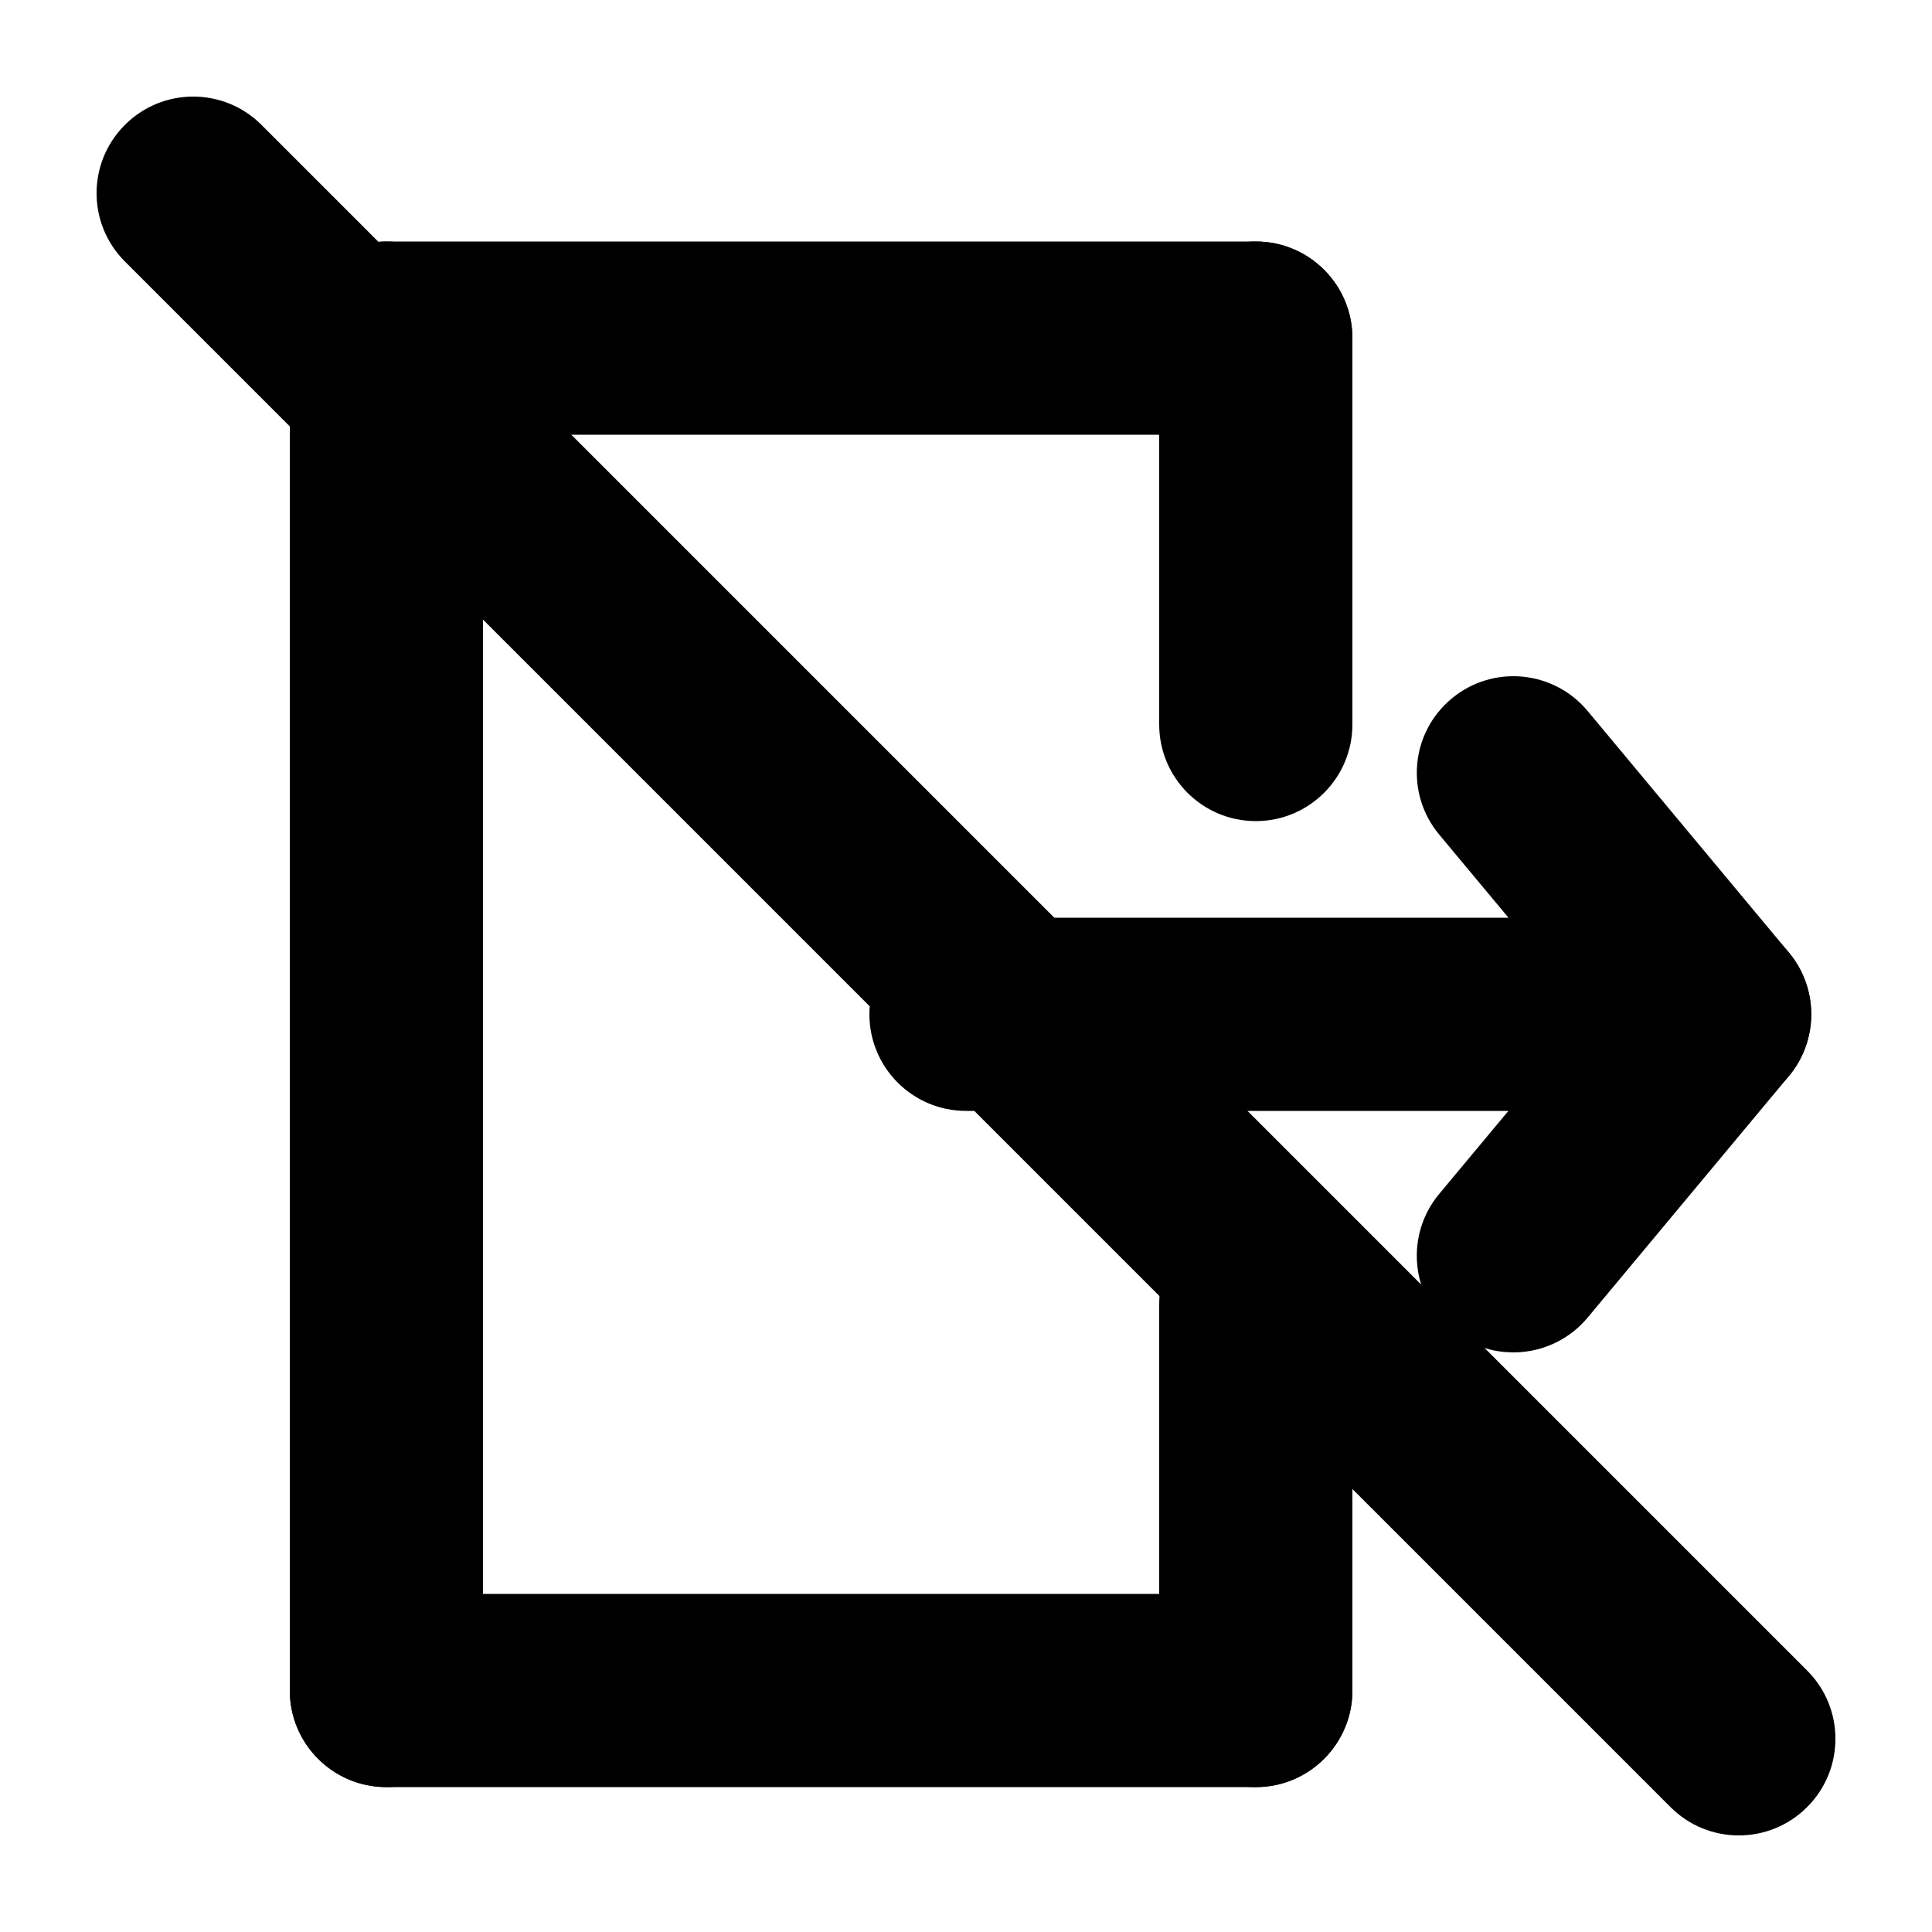
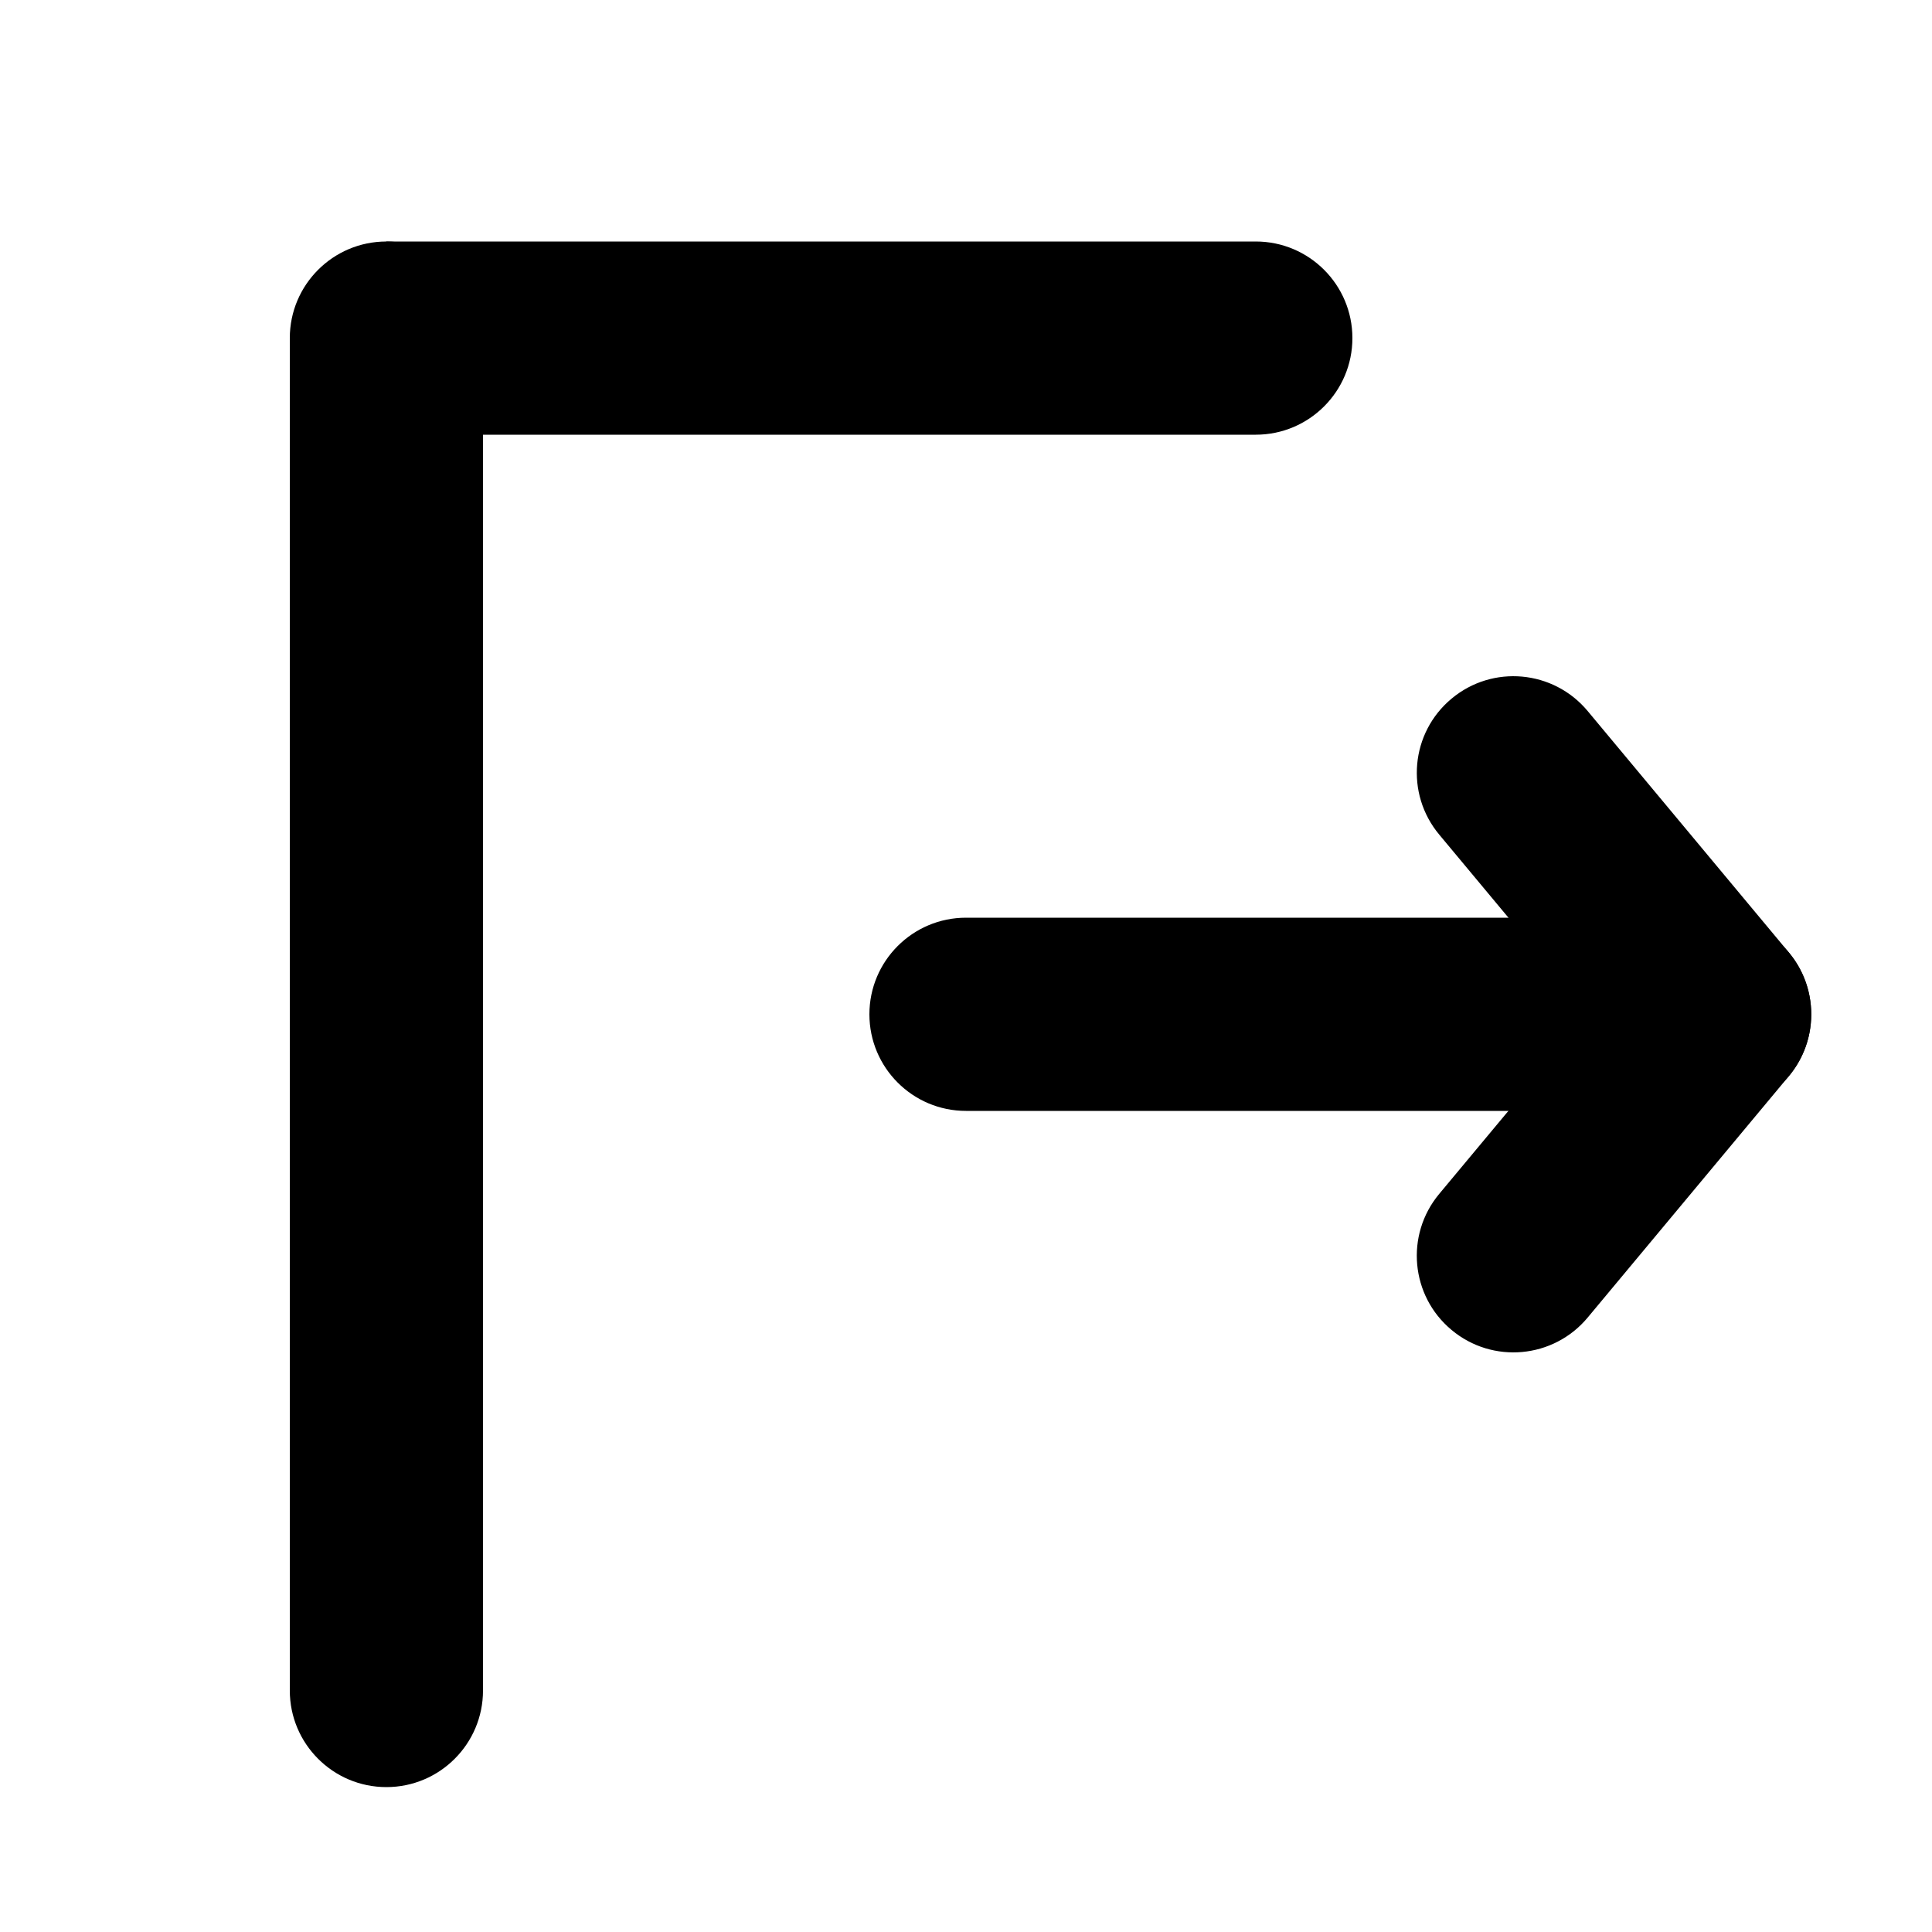
<svg xmlns="http://www.w3.org/2000/svg" viewBox="0 0 20 20" fill="none">
  <path fill-rule="evenodd" clip-rule="evenodd" d="M15.027 7.232C15.451 6.878 16.081 6.936 16.435 7.36L18.518 9.86C18.872 10.284 18.814 10.915 18.39 11.268C17.966 11.622 17.335 11.564 16.982 11.14L14.899 8.64C14.545 8.216 14.602 7.585 15.027 7.232Z" fill="currentColor" />
  <path fill-rule="evenodd" clip-rule="evenodd" d="M15.027 13.768C14.602 13.415 14.545 12.784 14.898 12.36L16.982 9.86C17.335 9.436 17.966 9.378 18.39 9.732C18.814 10.085 18.872 10.716 18.518 11.14L16.435 13.64C16.081 14.064 15.451 14.122 15.027 13.768Z" fill="currentColor" />
  <path fill-rule="evenodd" clip-rule="evenodd" d="M17.5 10.5C17.5 11.052 17.052 11.5 16.5 11.5L10 11.5C9.448 11.5 9 11.052 9 10.5C9 9.948 9.448 9.5 10 9.5L16.5 9.5C17.052 9.5 17.5 9.948 17.5 10.5Z" fill="currentColor" />
  <path fill-rule="evenodd" clip-rule="evenodd" d="M3 3.5C3 2.948 3.448 2.5 4 2.5H13C13.552 2.5 14 2.948 14 3.5C14 4.052 13.552 4.5 13 4.5H4C3.448 4.5 3 4.052 3 3.5Z" fill="currentColor" />
-   <path fill-rule="evenodd" clip-rule="evenodd" d="M3 17.5C3 16.948 3.448 16.5 4 16.5H13C13.552 16.5 14 16.948 14 17.5C14 18.052 13.552 18.5 13 18.5H4C3.448 18.5 3 18.052 3 17.5Z" fill="currentColor" />
-   <path fill-rule="evenodd" clip-rule="evenodd" d="M13 2.5C13.552 2.5 14 2.948 14 3.5V7.5C14 8.052 13.552 8.5 13 8.5C12.448 8.5 12 8.052 12 7.5V3.5C12 2.948 12.448 2.5 13 2.5Z" fill="currentColor" />
-   <path fill-rule="evenodd" clip-rule="evenodd" d="M13 12.5C13.552 12.5 14 12.948 14 13.5V17.5C14 18.052 13.552 18.5 13 18.5C12.448 18.5 12 18.052 12 17.5V13.5C12 12.948 12.448 12.5 13 12.5Z" fill="currentColor" />
-   <path fill-rule="evenodd" clip-rule="evenodd" d="M4 2.5C4.552 2.5 5 2.948 5 3.5L5 17.5C5 18.052 4.552 18.5 4 18.5C3.448 18.5 3 18.052 3 17.5L3 3.5C3 2.948 3.448 2.5 4 2.5Z" fill="currentColor" />
-   <path d="M1.293 2.707C0.902 2.317 0.902 1.683 1.293 1.293C1.683 0.902 2.317 0.902 2.707 1.293L18.707 17.293C19.098 17.683 19.098 18.317 18.707 18.707C18.317 19.098 17.683 19.098 17.293 18.707L1.293 2.707Z" fill="currentColor" />
+   <path fill-rule="evenodd" clip-rule="evenodd" d="M4 2.5C4.552 2.5 5 2.948 5 3.5L5 17.5C5 18.052 4.552 18.5 4 18.5C3.448 18.5 3 18.052 3 17.5L3 3.5Z" fill="currentColor" />
</svg>